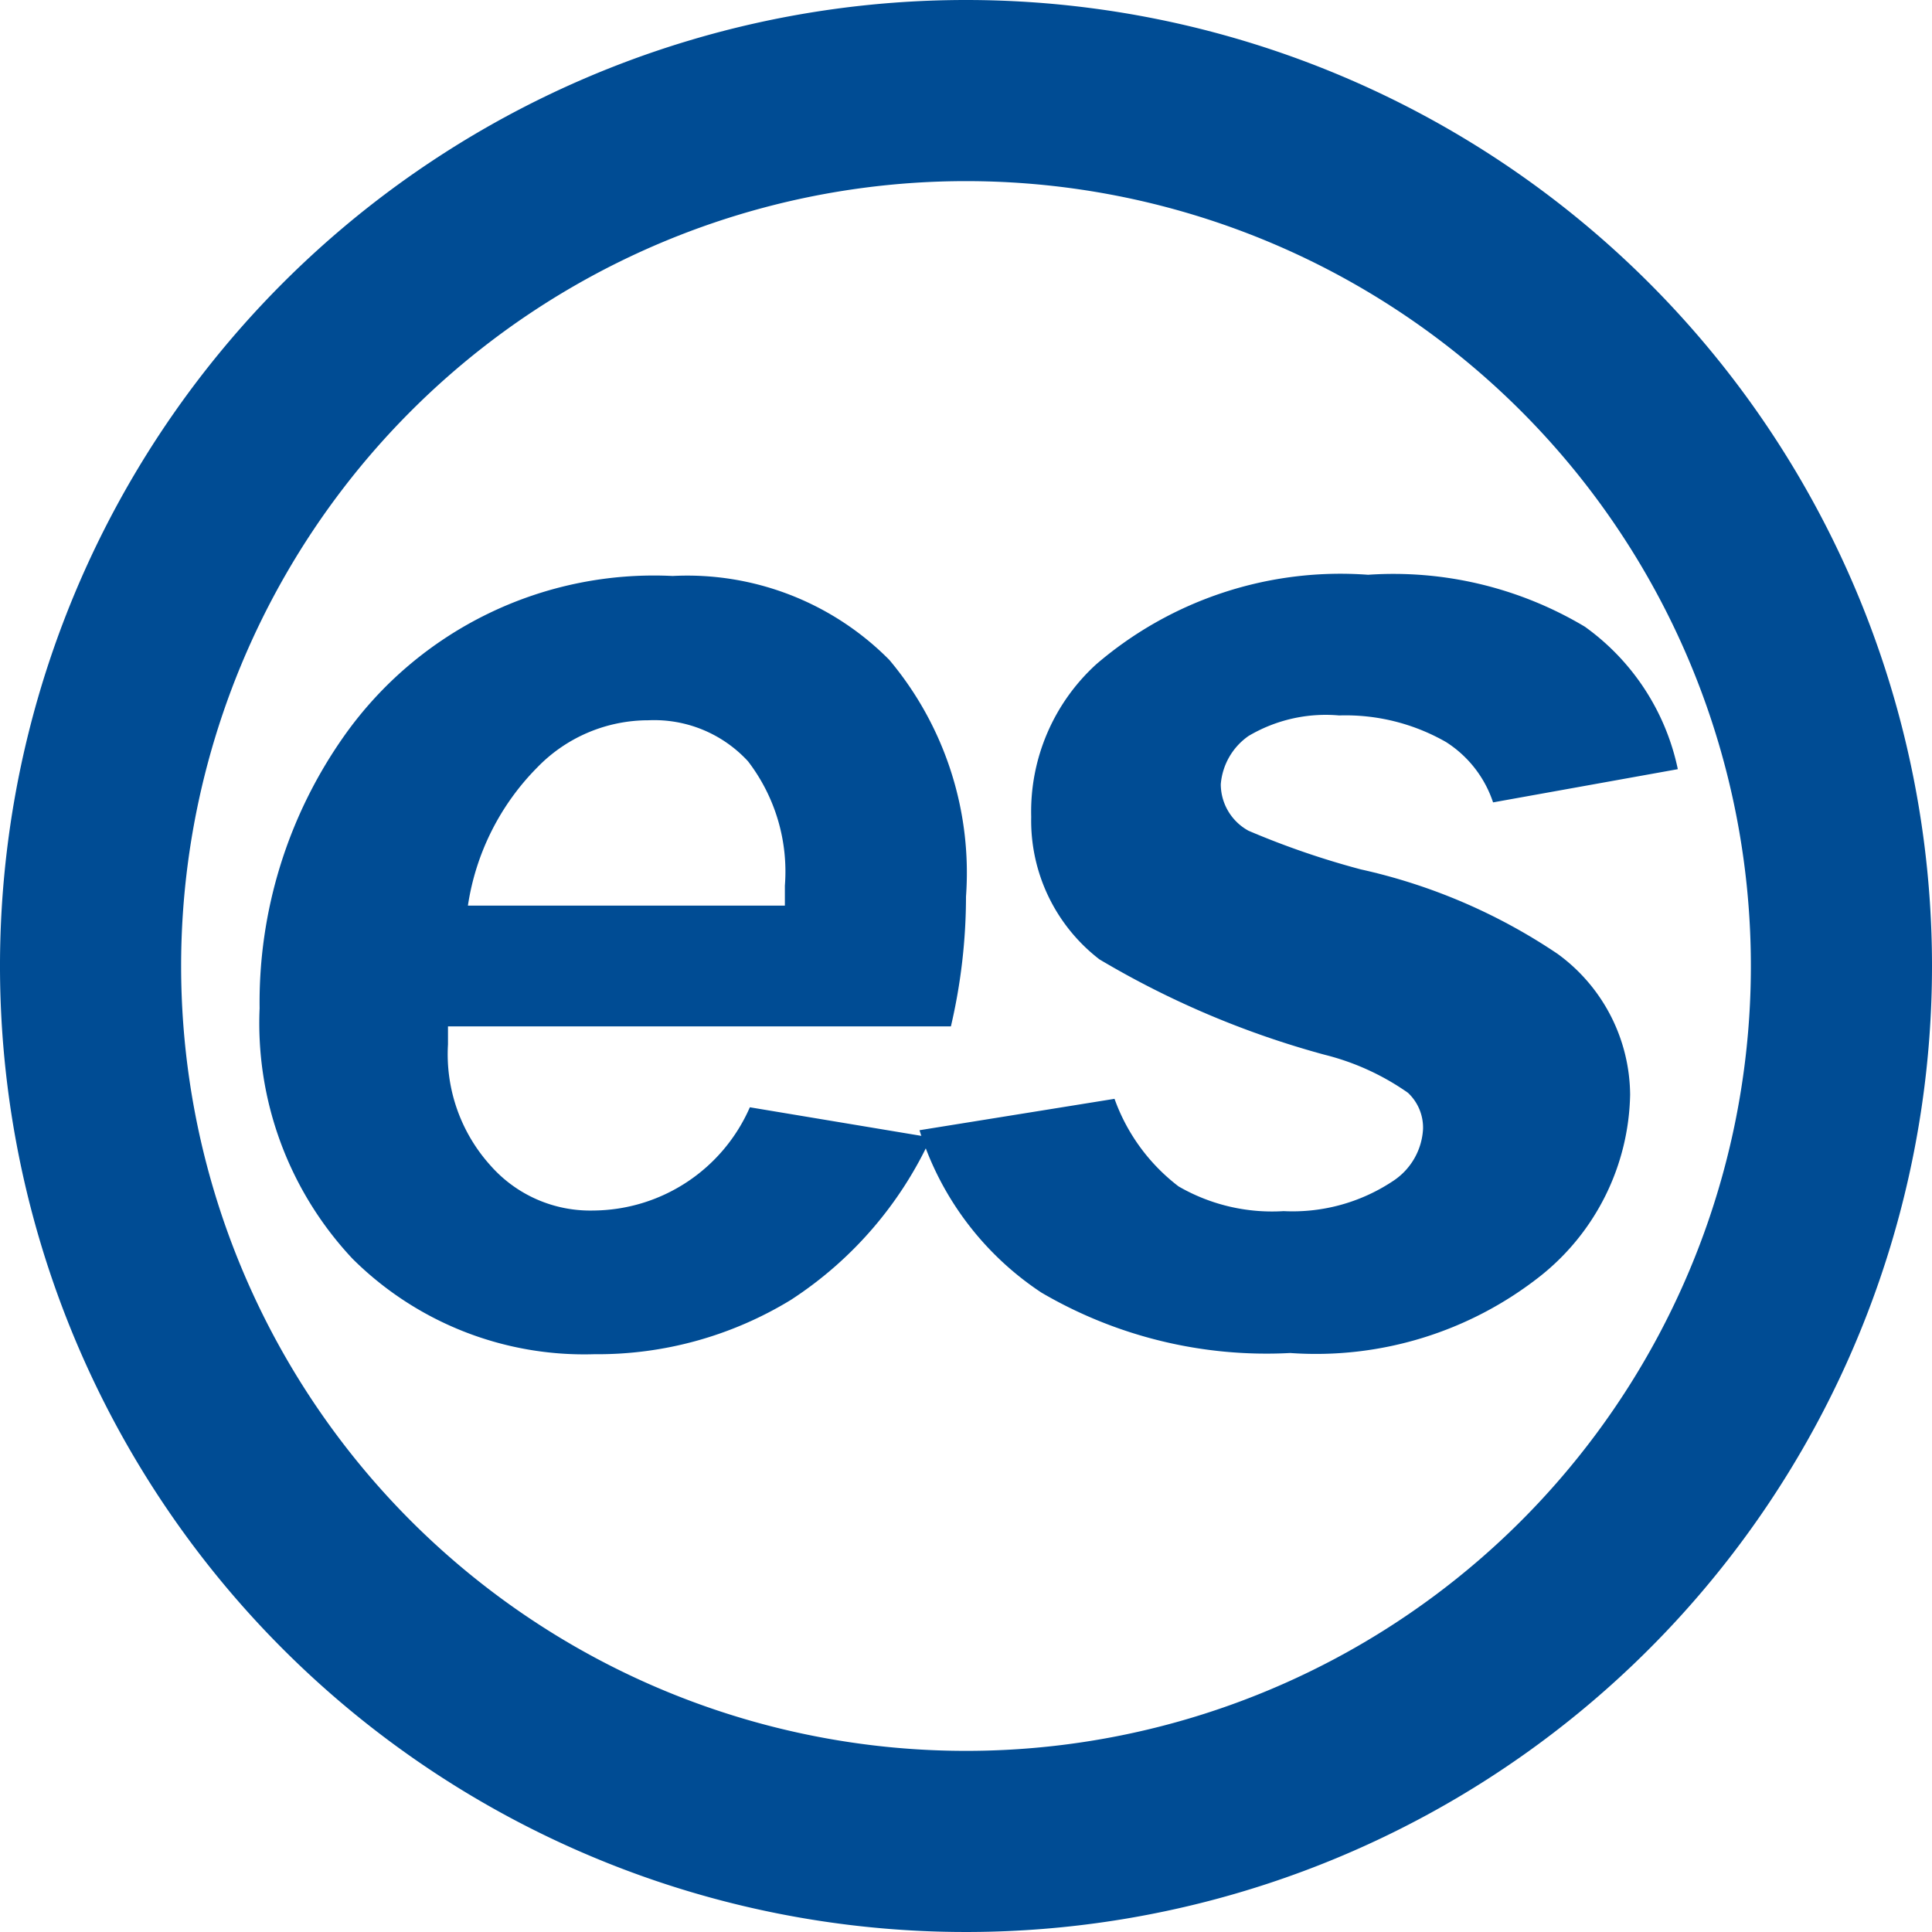
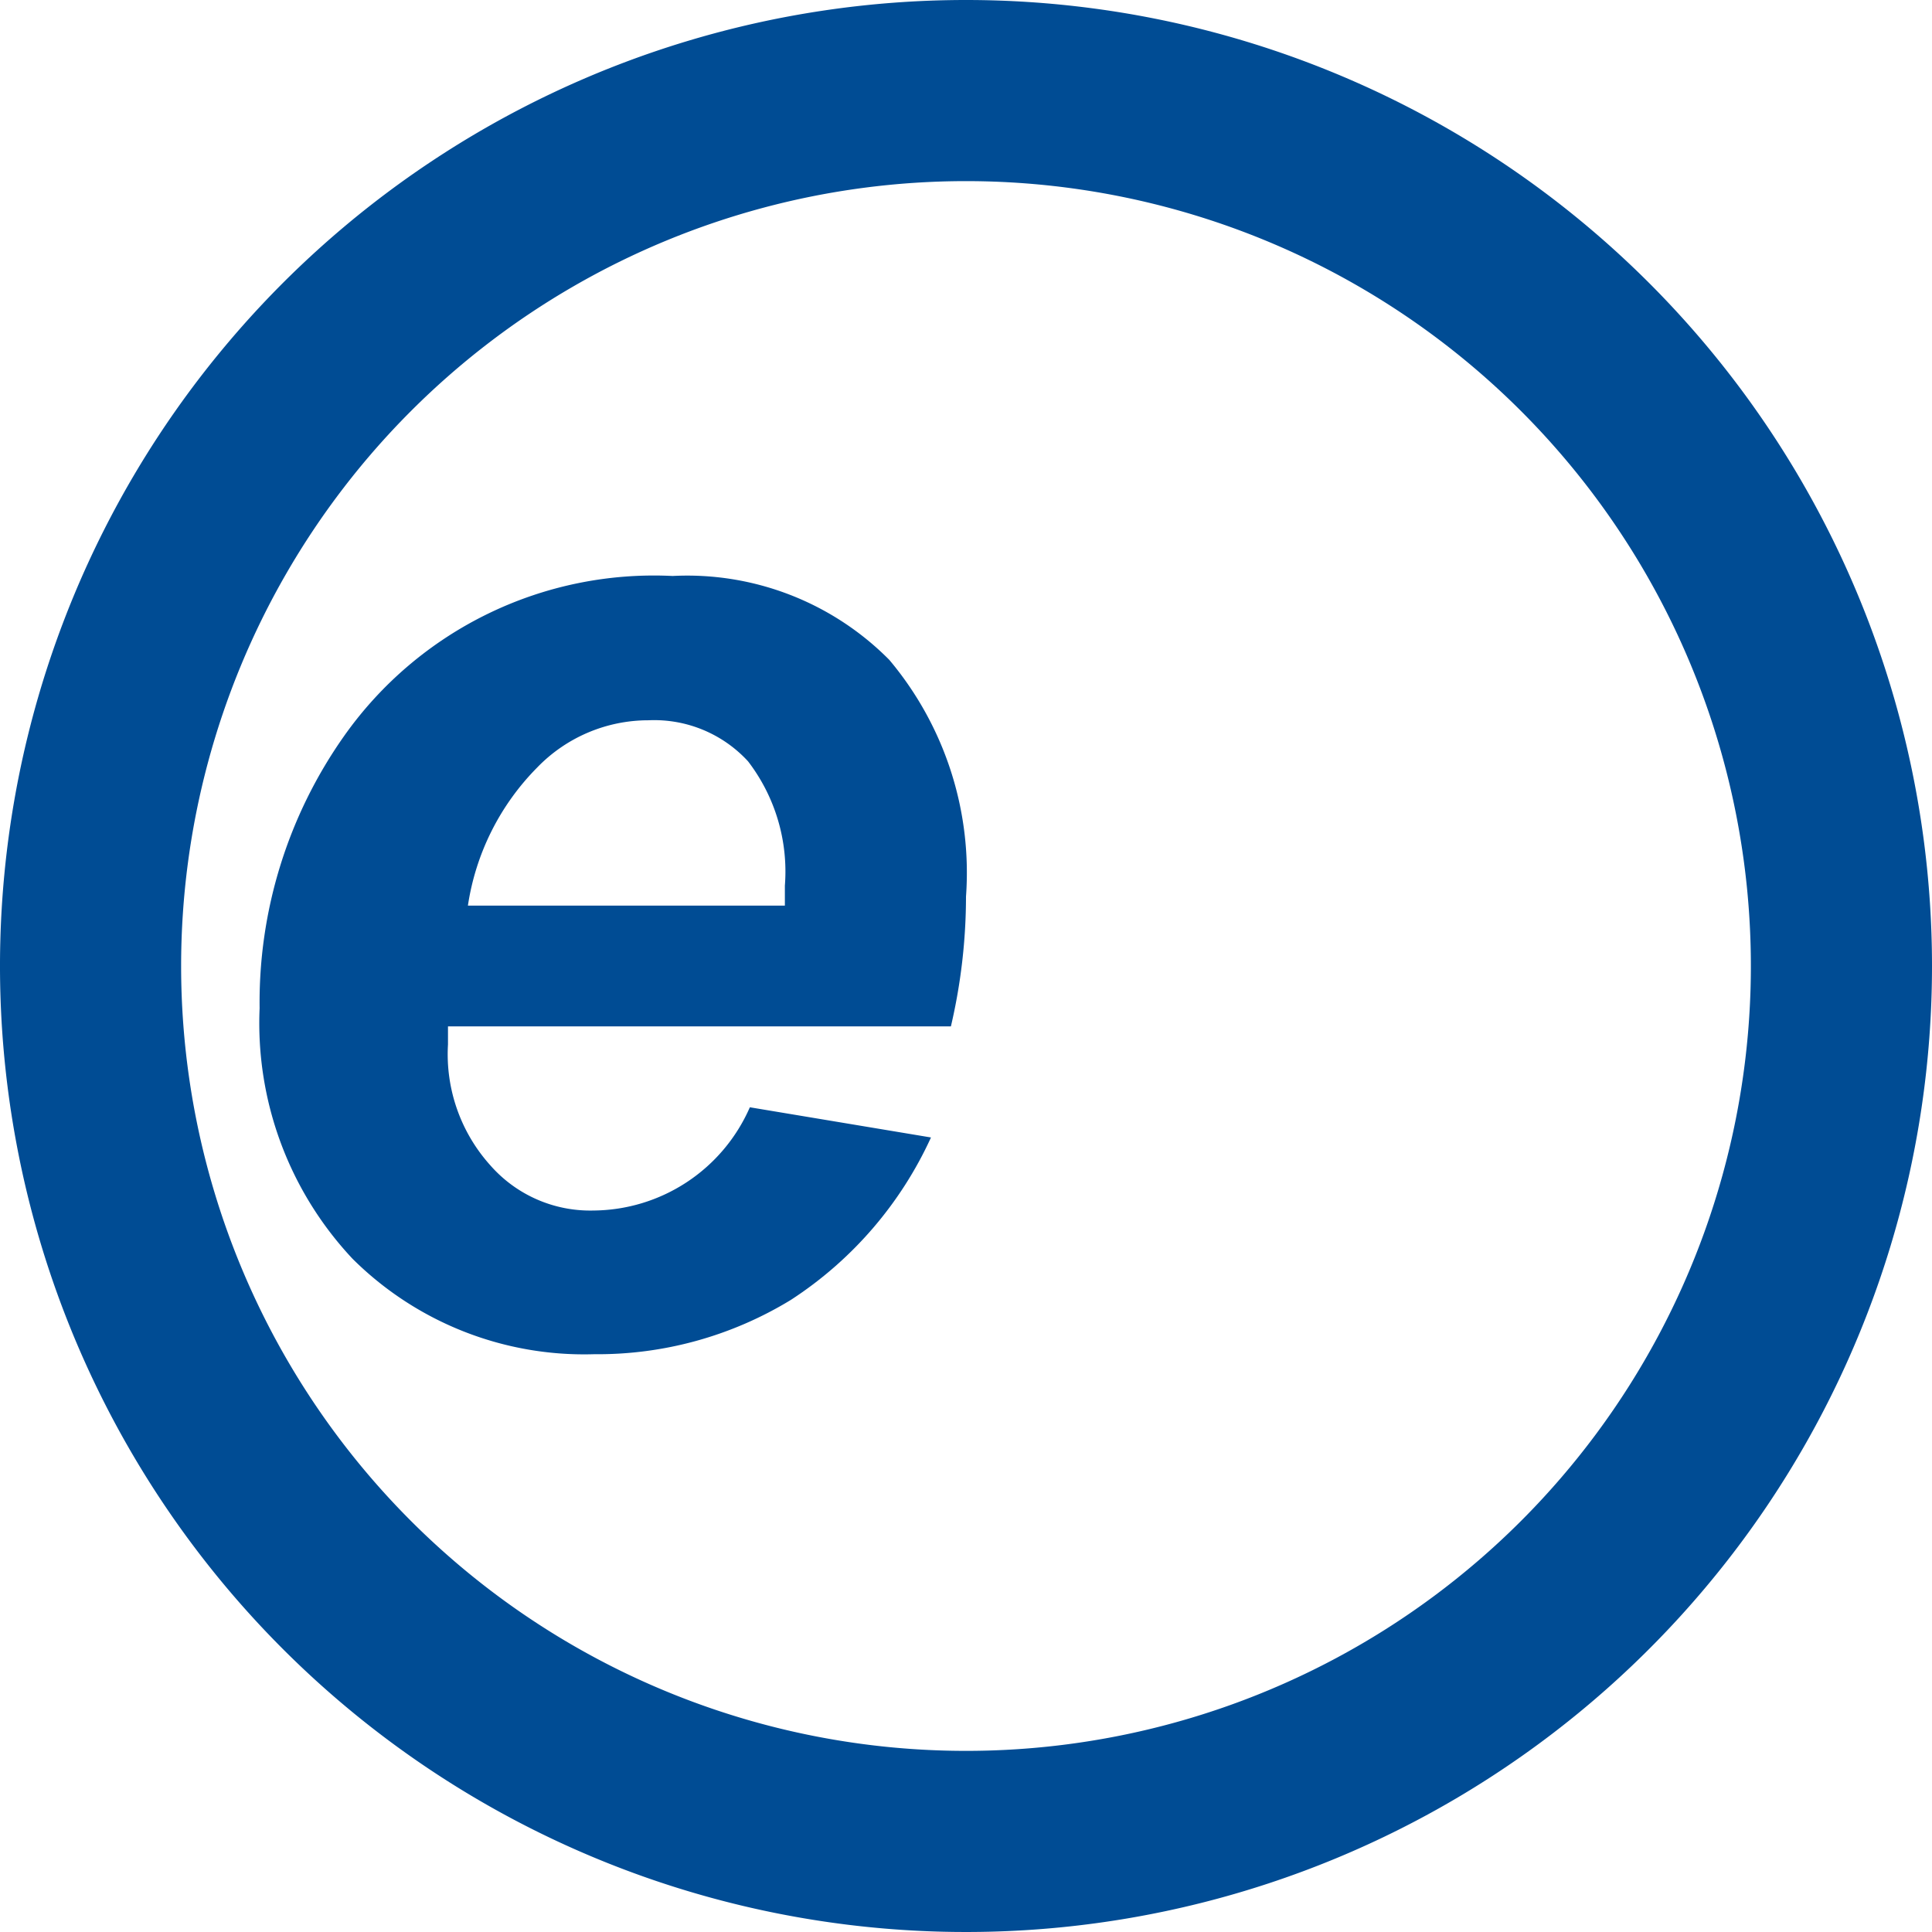
<svg xmlns="http://www.w3.org/2000/svg" id="Ebene_1" data-name="Ebene 1" viewBox="0 0 32 32">
  <defs>
    <style>.cls-1{fill:#004c94;}</style>
  </defs>
  <path class="cls-1" d="M15.75,17H7.42c0,.13,0,.23,0,.3a2.75,2.75,0,0,0,.7,2,2.2,2.2,0,0,0,1.71.75,2.85,2.85,0,0,0,2.59-1.71l3,.5a6.36,6.36,0,0,1-2.32,2.69,6.14,6.14,0,0,1-3.26.9,5.44,5.44,0,0,1-4-1.58,5.7,5.7,0,0,1-1.54-4.15,7.65,7.65,0,0,1,1.4-4.51,6.28,6.28,0,0,1,5.44-2.65,4.71,4.71,0,0,1,3.59,1.39A5.48,5.48,0,0,1,16,14.85,9.47,9.47,0,0,1,15.75,17ZM13,15c0-.15,0-.26,0-.33a3,3,0,0,0-.61-2.06,2.11,2.11,0,0,0-1.65-.68,2.56,2.56,0,0,0-1.84.78A4.12,4.12,0,0,0,7.75,15Z" />
-   <path class="cls-1" d="M15.23,18.72l3.23-.52a3.17,3.17,0,0,0,1.06,1.45,3.09,3.09,0,0,0,1.74.41,3,3,0,0,0,1.83-.51,1.1,1.1,0,0,0,.48-.85.79.79,0,0,0-.25-.6,4.14,4.14,0,0,0-1.38-.63,14.94,14.94,0,0,1-3.73-1.58,2.9,2.9,0,0,1-1.13-2.36A3.3,3.3,0,0,1,18.16,11a6.21,6.21,0,0,1,4.5-1.48,6.18,6.18,0,0,1,3.59.86,3.88,3.88,0,0,1,1.54,2.36l-3.06.55a1.89,1.89,0,0,0-.78-1,3.35,3.35,0,0,0-1.77-.44,2.51,2.51,0,0,0-1.5.34,1.08,1.08,0,0,0-.46.8.88.88,0,0,0,.46.77,13.69,13.69,0,0,0,1.86.64,9.5,9.5,0,0,1,3.26,1.4A2.91,2.91,0,0,1,27,18.13a3.93,3.93,0,0,1-1.48,3,6,6,0,0,1-4.15,1.28,7.38,7.38,0,0,1-4.12-1A5,5,0,0,1,15.23,18.72Z" />
  <path class="cls-1" d="M16,3A13,13,0,1,1,3,16,13,13,0,0,1,16,3m0-3A16,16,0,1,0,32,16,16,16,0,0,0,16,0Z" />
</svg>